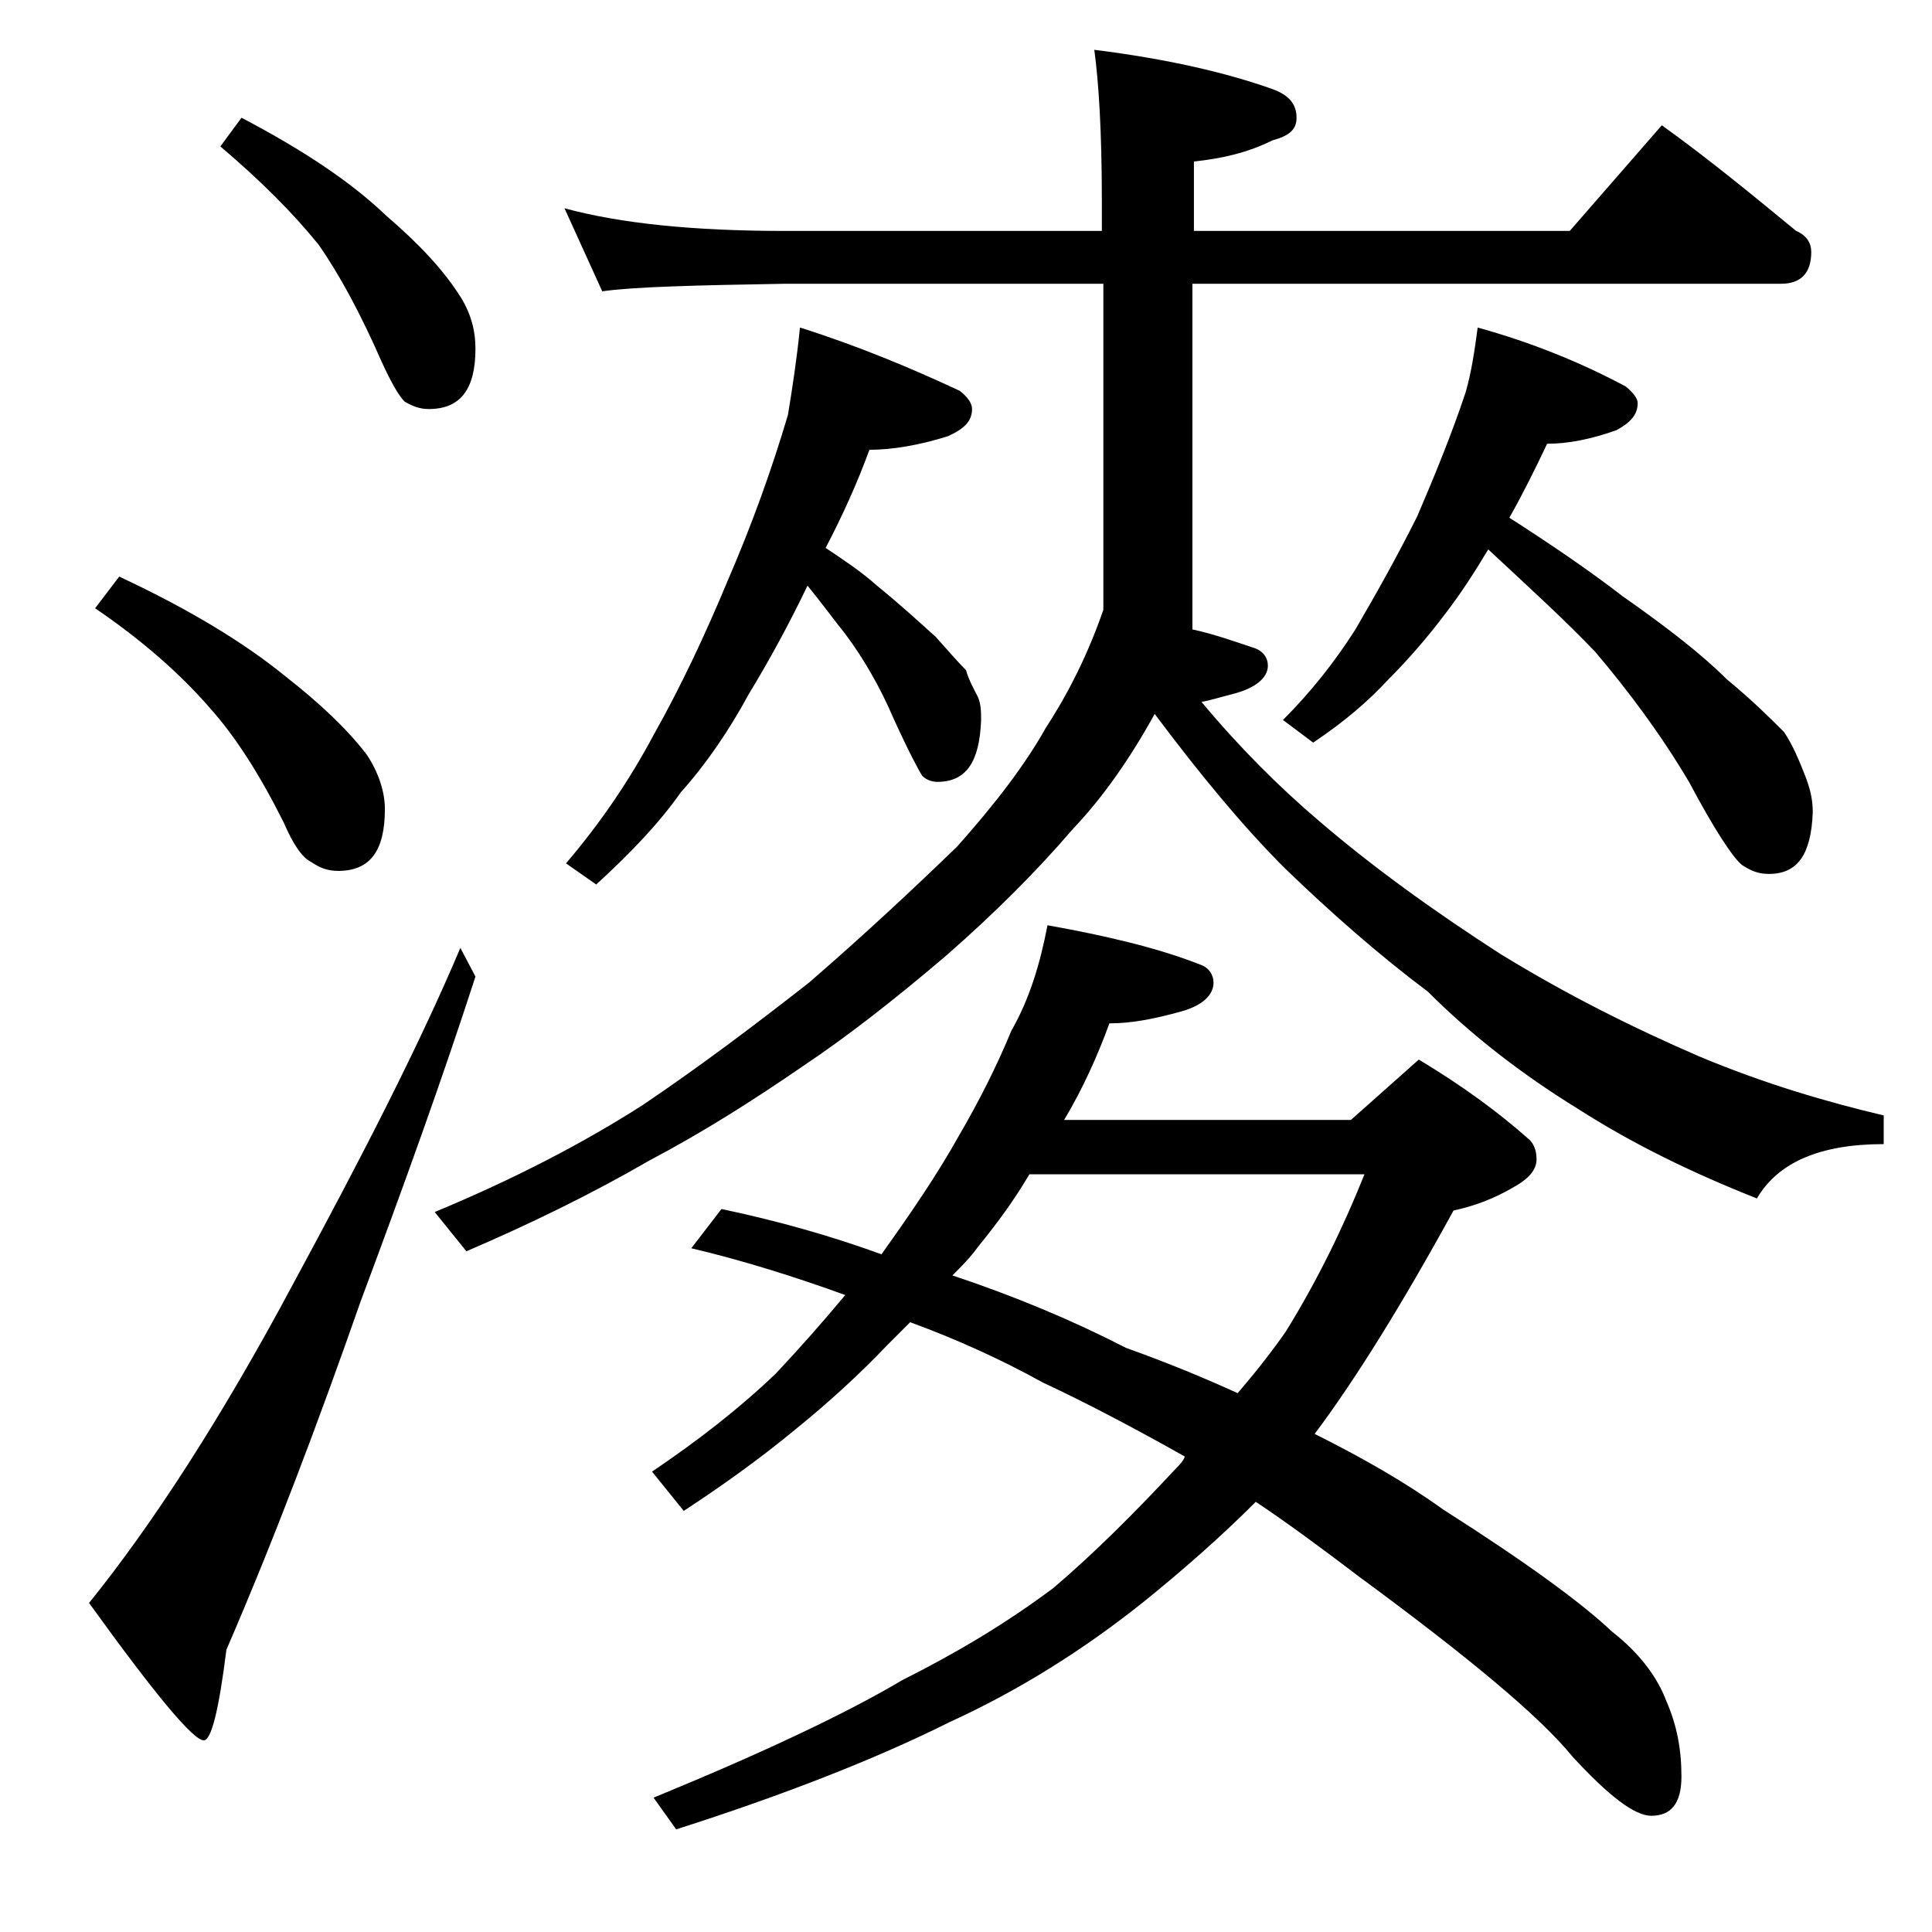
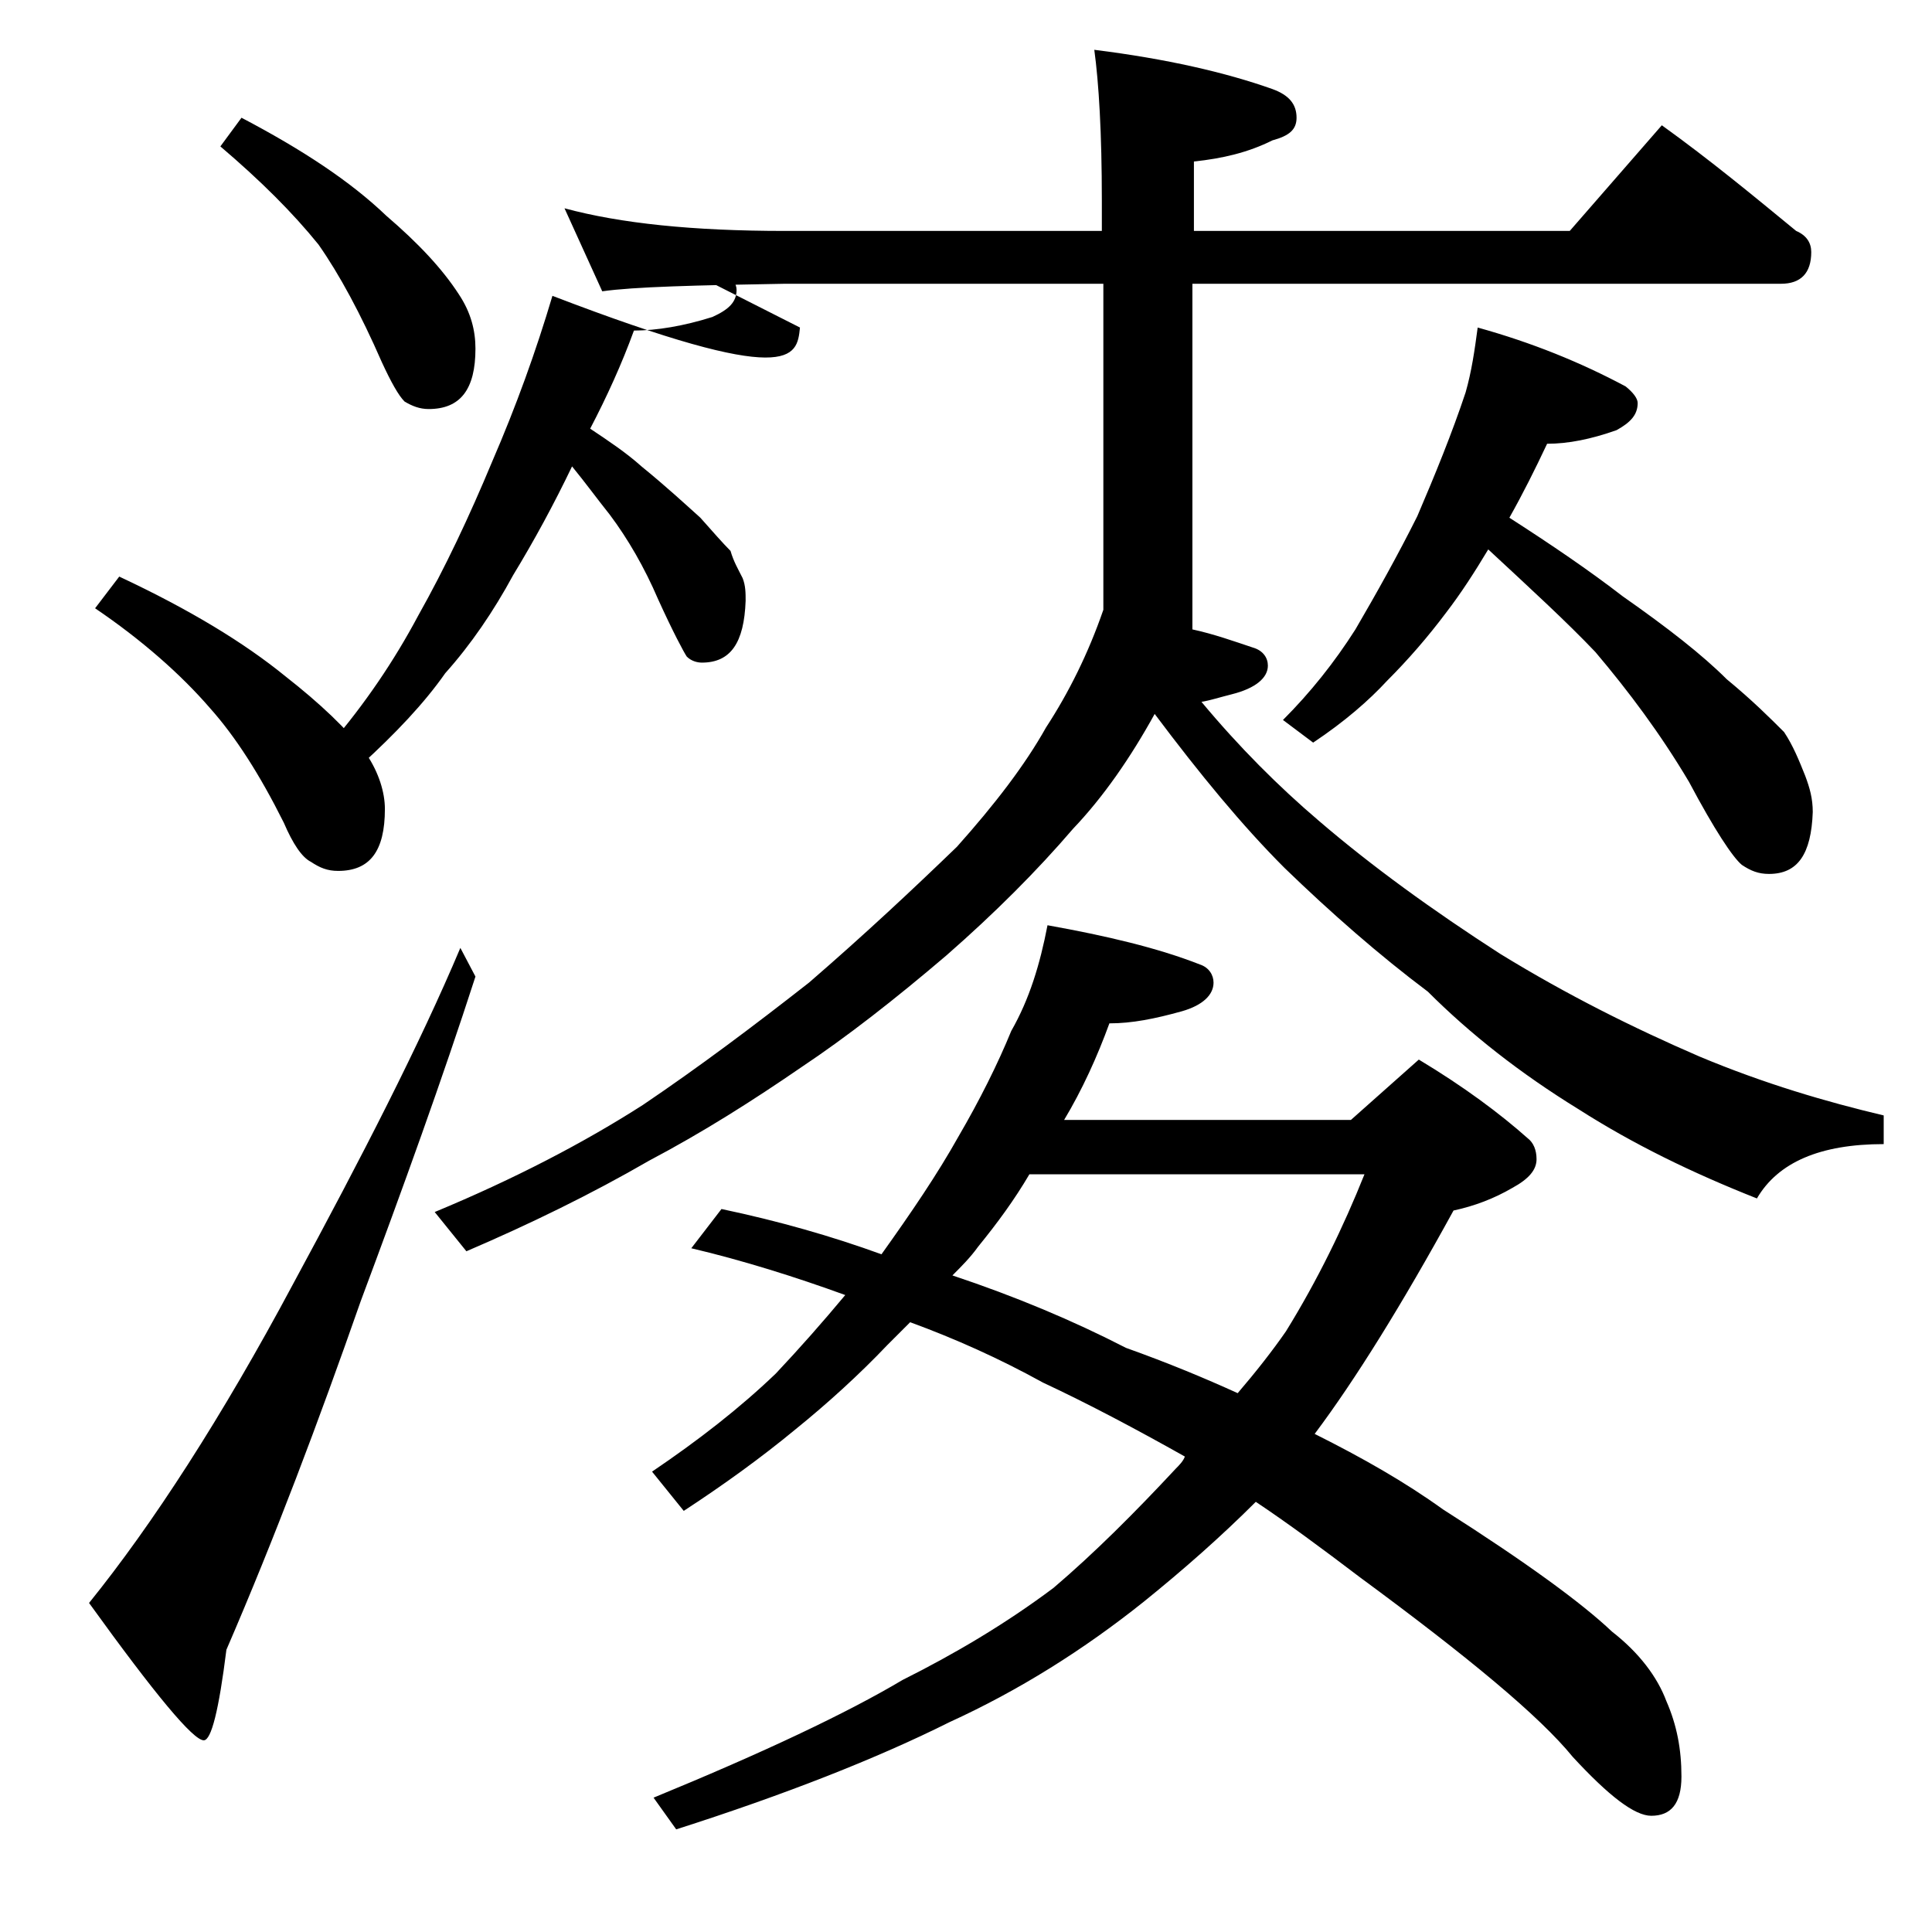
<svg xmlns="http://www.w3.org/2000/svg" version="1.1" id="Layer_1" x="0px" y="0px" viewBox="0 0 128 128" enable-background="new 0 0 128 128" xml:space="preserve">
-   <path d="M30.5,62.8l1,1.9c-2.2,6.8-4.8,14-7.6,21.5c-2.8,8-5.7,15.7-8.9,23.1c-0.5,4-1,6-1.5,6c-0.7,0-3.2-3-7.6-9.1  c4.2-5.2,8.8-12.3,13.5-21.1C24,76.6,27.8,69.2,30.5,62.8z M7.9,38.2c4.7,2.2,8.3,4.4,11,6.6c2.3,1.8,4.1,3.5,5.4,5.2  c0.8,1.2,1.2,2.5,1.2,3.6c0,2.8-1,4.1-3.1,4.1c-0.7,0-1.2-0.2-1.8-0.6c-0.6-0.3-1.2-1.2-1.8-2.6c-1.6-3.2-3.2-5.7-4.9-7.6  c-1.9-2.2-4.5-4.5-7.6-6.6L7.9,38.2z M16,7.8c4,2.1,7.2,4.2,9.6,6.5c2.1,1.8,3.7,3.5,4.8,5.2c0.8,1.2,1.1,2.4,1.1,3.6  c0,2.7-1,4-3.1,4c-0.6,0-1.1-0.2-1.6-0.5c-0.4-0.4-0.9-1.3-1.5-2.6c-1.4-3.2-2.8-5.8-4.2-7.8c-1.7-2.1-3.8-4.2-6.5-6.5L16,7.8z   M37.4,13.8c3.7,1,8.5,1.5,14.6,1.5h21v-2c0-4.5-0.2-7.8-0.5-10c4.8,0.6,8.7,1.5,11.8,2.6c1.1,0.4,1.6,1,1.6,1.9  c0,0.8-0.5,1.2-1.6,1.5c-1.6,0.8-3.3,1.2-5.2,1.4v4.6h24.9l6.1-7c3.2,2.3,6.1,4.7,8.9,7c0.7,0.3,1,0.8,1,1.4c0,1.4-0.7,2.1-2,2.1H79  v22.9c1.4,0.3,2.8,0.8,4,1.2c0.7,0.2,1,0.7,1,1.2c0,0.8-0.8,1.5-2.4,1.9c-0.8,0.2-1.4,0.4-2,0.5c2.5,3,5.1,5.6,7.8,7.9  c3.5,3,7.5,5.9,12,8.8c4.4,2.7,8.8,4.9,13.2,6.8c4.3,1.8,8.4,3,12.2,3.9v1.9c-4.2,0-7,1.2-8.4,3.6c-4.3-1.7-8.2-3.6-11.8-5.9  c-3.9-2.4-7.2-5-10-7.8c-3.2-2.4-6.4-5.2-9.5-8.2c-2.8-2.8-5.6-6.2-8.6-10.2c-1.6,2.9-3.4,5.5-5.4,7.6c-2.4,2.8-5.2,5.6-8.4,8.4  c-3.4,2.9-6.6,5.4-9.6,7.4c-3.2,2.2-6.5,4.3-10.1,6.2c-3.8,2.2-7.9,4.2-12.1,6l-2.1-2.6c5.3-2.2,9.9-4.6,13.8-7.1  c3.7-2.5,7.3-5.2,11-8.1c3.7-3.2,6.9-6.2,9.8-9c2.5-2.8,4.5-5.4,5.9-7.9c1.5-2.3,2.8-4.9,3.8-7.8V18.8H52c-5.9,0.1-10,0.2-12.1,0.5  L37.4,13.8z M53,21.7c3.8,1.2,7.4,2.7,10.6,4.2c0.5,0.4,0.8,0.8,0.8,1.2c0,0.8-0.5,1.3-1.6,1.8c-1.9,0.6-3.7,0.9-5.2,0.9  c-0.8,2.2-1.8,4.4-2.9,6.5c1.2,0.8,2.4,1.6,3.4,2.5c1.6,1.3,2.9,2.5,3.9,3.4c0.8,0.9,1.5,1.7,2,2.2c0.2,0.7,0.5,1.2,0.8,1.8  c0.2,0.5,0.2,1,0.2,1.5c-0.1,2.8-1,4.1-2.9,4.1c-0.3,0-0.7-0.1-1-0.4c-0.2-0.3-0.9-1.6-1.9-3.8c-0.9-2.1-2-4-3.2-5.6  c-0.8-1-1.6-2.1-2.5-3.2c-1.2,2.5-2.5,4.9-3.9,7.2c-1.3,2.4-2.8,4.6-4.5,6.5c-1.4,2-3.3,4-5.6,6.1l-2-1.4c2.3-2.7,4.2-5.5,5.8-8.5  c1.8-3.2,3.4-6.6,4.9-10.2c1.6-3.7,2.9-7.3,4-11C52.5,25.7,52.8,23.7,53,21.7z M69.4,61.3c3.9,0.7,7.3,1.5,10.1,2.6  c0.6,0.2,0.9,0.7,0.9,1.2c0,0.8-0.7,1.5-2.1,1.9c-1.8,0.5-3.3,0.8-4.8,0.8c-0.8,2.2-1.8,4.4-3,6.4h19l4.5-4c3,1.8,5.4,3.6,7.2,5.2  c0.4,0.3,0.6,0.8,0.6,1.4c0,0.7-0.5,1.3-1.6,1.9c-1.2,0.7-2.5,1.2-3.9,1.5c-3.4,6.2-6.5,11.2-9.2,14.8c3.2,1.6,6,3.2,8.5,5  c5.5,3.5,9.2,6.2,11.2,8.1c1.8,1.4,3,3,3.6,4.6c0.7,1.6,1,3.2,1,5s-0.7,2.6-2,2.6c-1.1,0-2.8-1.3-5.2-3.9  c-2.2-2.7-6.9-6.6-14.1-11.9c-2.5-1.9-4.8-3.6-6.9-5c-2.3,2.3-4.8,4.5-7.4,6.6c-4,3.2-8.3,5.9-12.9,8c-4.8,2.4-10.9,4.8-18.1,7.1  l-1.5-2.1c7.3-3,12.8-5.6,16.5-7.8c3.4-1.7,6.8-3.7,10-6.1c2.7-2.3,5.4-5,8.1-7.9c0.2-0.2,0.5-0.5,0.6-0.8c-3.2-1.8-6.4-3.5-9.4-4.9  c-2.9-1.6-5.8-2.9-8.8-4c-0.6,0.6-1.1,1.1-1.5,1.5c-1.9,2-4,3.9-6.1,5.6c-2.3,1.9-4.8,3.7-7.4,5.4l-2.1-2.6c3.1-2.1,5.8-4.2,8.2-6.5  c1.6-1.7,3.1-3.4,4.6-5.2c-3.3-1.2-6.8-2.3-10.2-3.1l2-2.6c3.8,0.8,7.3,1.8,10.6,3c2-2.8,3.7-5.3,5.1-7.8c1.4-2.4,2.6-4.8,3.5-7  C68.2,66.2,68.9,63.9,69.4,61.3z M63.1,84.5c4.2,1.4,8,3,11.5,4.8c2.8,1,5.2,2,7.4,3c1.2-1.4,2.3-2.8,3.2-4.1  c2.1-3.4,3.8-6.9,5.2-10.4H68.2c-1,1.7-2.1,3.2-3.4,4.8C64.3,83.3,63.7,83.9,63.1,84.5z M97.9,21.7c3.6,1,6.8,2.3,9.8,3.9  c0.5,0.4,0.8,0.8,0.8,1.1c0,0.8-0.5,1.3-1.4,1.8c-1.7,0.6-3.2,0.9-4.6,0.9c-0.8,1.7-1.6,3.3-2.5,4.9c2.8,1.8,5.3,3.5,7.5,5.2  c3,2.1,5.3,3.9,6.9,5.5c1.7,1.4,2.9,2.6,3.8,3.5c0.6,0.9,1,1.9,1.4,2.9c0.3,0.8,0.5,1.5,0.5,2.4c-0.1,2.8-1,4.1-2.9,4.1  c-0.7,0-1.2-0.2-1.8-0.6c-0.6-0.5-1.8-2.3-3.5-5.5c-1.9-3.2-4-6-6.2-8.6c-1.9-2-4.3-4.2-7.1-6.8c-0.9,1.5-1.8,2.9-2.8,4.2  c-1.2,1.6-2.5,3.1-3.9,4.5c-1.2,1.3-2.8,2.7-4.9,4.1L85,47.7c1.8-1.8,3.4-3.8,4.8-6c1.4-2.4,2.8-4.9,4.1-7.5  c1.2-2.8,2.3-5.5,3.2-8.2C97.5,24.6,97.7,23.2,97.9,21.7z" />
+   <path d="M30.5,62.8l1,1.9c-2.2,6.8-4.8,14-7.6,21.5c-2.8,8-5.7,15.7-8.9,23.1c-0.5,4-1,6-1.5,6c-0.7,0-3.2-3-7.6-9.1  c4.2-5.2,8.8-12.3,13.5-21.1C24,76.6,27.8,69.2,30.5,62.8z M7.9,38.2c4.7,2.2,8.3,4.4,11,6.6c2.3,1.8,4.1,3.5,5.4,5.2  c0.8,1.2,1.2,2.5,1.2,3.6c0,2.8-1,4.1-3.1,4.1c-0.7,0-1.2-0.2-1.8-0.6c-0.6-0.3-1.2-1.2-1.8-2.6c-1.6-3.2-3.2-5.7-4.9-7.6  c-1.9-2.2-4.5-4.5-7.6-6.6L7.9,38.2z M16,7.8c4,2.1,7.2,4.2,9.6,6.5c2.1,1.8,3.7,3.5,4.8,5.2c0.8,1.2,1.1,2.4,1.1,3.6  c0,2.7-1,4-3.1,4c-0.6,0-1.1-0.2-1.6-0.5c-0.4-0.4-0.9-1.3-1.5-2.6c-1.4-3.2-2.8-5.8-4.2-7.8c-1.7-2.1-3.8-4.2-6.5-6.5L16,7.8z   M37.4,13.8c3.7,1,8.5,1.5,14.6,1.5h21v-2c0-4.5-0.2-7.8-0.5-10c4.8,0.6,8.7,1.5,11.8,2.6c1.1,0.4,1.6,1,1.6,1.9  c0,0.8-0.5,1.2-1.6,1.5c-1.6,0.8-3.3,1.2-5.2,1.4v4.6h24.9l6.1-7c3.2,2.3,6.1,4.7,8.9,7c0.7,0.3,1,0.8,1,1.4c0,1.4-0.7,2.1-2,2.1H79  v22.9c1.4,0.3,2.8,0.8,4,1.2c0.7,0.2,1,0.7,1,1.2c0,0.8-0.8,1.5-2.4,1.9c-0.8,0.2-1.4,0.4-2,0.5c2.5,3,5.1,5.6,7.8,7.9  c3.5,3,7.5,5.9,12,8.8c4.4,2.7,8.8,4.9,13.2,6.8c4.3,1.8,8.4,3,12.2,3.9v1.9c-4.2,0-7,1.2-8.4,3.6c-4.3-1.7-8.2-3.6-11.8-5.9  c-3.9-2.4-7.2-5-10-7.8c-3.2-2.4-6.4-5.2-9.5-8.2c-2.8-2.8-5.6-6.2-8.6-10.2c-1.6,2.9-3.4,5.5-5.4,7.6c-2.4,2.8-5.2,5.6-8.4,8.4  c-3.4,2.9-6.6,5.4-9.6,7.4c-3.2,2.2-6.5,4.3-10.1,6.2c-3.8,2.2-7.9,4.2-12.1,6l-2.1-2.6c5.3-2.2,9.9-4.6,13.8-7.1  c3.7-2.5,7.3-5.2,11-8.1c3.7-3.2,6.9-6.2,9.8-9c2.5-2.8,4.5-5.4,5.9-7.9c1.5-2.3,2.8-4.9,3.8-7.8V18.8H52c-5.9,0.1-10,0.2-12.1,0.5  L37.4,13.8z c3.8,1.2,7.4,2.7,10.6,4.2c0.5,0.4,0.8,0.8,0.8,1.2c0,0.8-0.5,1.3-1.6,1.8c-1.9,0.6-3.7,0.9-5.2,0.9  c-0.8,2.2-1.8,4.4-2.9,6.5c1.2,0.8,2.4,1.6,3.4,2.5c1.6,1.3,2.9,2.5,3.9,3.4c0.8,0.9,1.5,1.7,2,2.2c0.2,0.7,0.5,1.2,0.8,1.8  c0.2,0.5,0.2,1,0.2,1.5c-0.1,2.8-1,4.1-2.9,4.1c-0.3,0-0.7-0.1-1-0.4c-0.2-0.3-0.9-1.6-1.9-3.8c-0.9-2.1-2-4-3.2-5.6  c-0.8-1-1.6-2.1-2.5-3.2c-1.2,2.5-2.5,4.9-3.9,7.2c-1.3,2.4-2.8,4.6-4.5,6.5c-1.4,2-3.3,4-5.6,6.1l-2-1.4c2.3-2.7,4.2-5.5,5.8-8.5  c1.8-3.2,3.4-6.6,4.9-10.2c1.6-3.7,2.9-7.3,4-11C52.5,25.7,52.8,23.7,53,21.7z M69.4,61.3c3.9,0.7,7.3,1.5,10.1,2.6  c0.6,0.2,0.9,0.7,0.9,1.2c0,0.8-0.7,1.5-2.1,1.9c-1.8,0.5-3.3,0.8-4.8,0.8c-0.8,2.2-1.8,4.4-3,6.4h19l4.5-4c3,1.8,5.4,3.6,7.2,5.2  c0.4,0.3,0.6,0.8,0.6,1.4c0,0.7-0.5,1.3-1.6,1.9c-1.2,0.7-2.5,1.2-3.9,1.5c-3.4,6.2-6.5,11.2-9.2,14.8c3.2,1.6,6,3.2,8.5,5  c5.5,3.5,9.2,6.2,11.2,8.1c1.8,1.4,3,3,3.6,4.6c0.7,1.6,1,3.2,1,5s-0.7,2.6-2,2.6c-1.1,0-2.8-1.3-5.2-3.9  c-2.2-2.7-6.9-6.6-14.1-11.9c-2.5-1.9-4.8-3.6-6.9-5c-2.3,2.3-4.8,4.5-7.4,6.6c-4,3.2-8.3,5.9-12.9,8c-4.8,2.4-10.9,4.8-18.1,7.1  l-1.5-2.1c7.3-3,12.8-5.6,16.5-7.8c3.4-1.7,6.8-3.7,10-6.1c2.7-2.3,5.4-5,8.1-7.9c0.2-0.2,0.5-0.5,0.6-0.8c-3.2-1.8-6.4-3.5-9.4-4.9  c-2.9-1.6-5.8-2.9-8.8-4c-0.6,0.6-1.1,1.1-1.5,1.5c-1.9,2-4,3.9-6.1,5.6c-2.3,1.9-4.8,3.7-7.4,5.4l-2.1-2.6c3.1-2.1,5.8-4.2,8.2-6.5  c1.6-1.7,3.1-3.4,4.6-5.2c-3.3-1.2-6.8-2.3-10.2-3.1l2-2.6c3.8,0.8,7.3,1.8,10.6,3c2-2.8,3.7-5.3,5.1-7.8c1.4-2.4,2.6-4.8,3.5-7  C68.2,66.2,68.9,63.9,69.4,61.3z M63.1,84.5c4.2,1.4,8,3,11.5,4.8c2.8,1,5.2,2,7.4,3c1.2-1.4,2.3-2.8,3.2-4.1  c2.1-3.4,3.8-6.9,5.2-10.4H68.2c-1,1.7-2.1,3.2-3.4,4.8C64.3,83.3,63.7,83.9,63.1,84.5z M97.9,21.7c3.6,1,6.8,2.3,9.8,3.9  c0.5,0.4,0.8,0.8,0.8,1.1c0,0.8-0.5,1.3-1.4,1.8c-1.7,0.6-3.2,0.9-4.6,0.9c-0.8,1.7-1.6,3.3-2.5,4.9c2.8,1.8,5.3,3.5,7.5,5.2  c3,2.1,5.3,3.9,6.9,5.5c1.7,1.4,2.9,2.6,3.8,3.5c0.6,0.9,1,1.9,1.4,2.9c0.3,0.8,0.5,1.5,0.5,2.4c-0.1,2.8-1,4.1-2.9,4.1  c-0.7,0-1.2-0.2-1.8-0.6c-0.6-0.5-1.8-2.3-3.5-5.5c-1.9-3.2-4-6-6.2-8.6c-1.9-2-4.3-4.2-7.1-6.8c-0.9,1.5-1.8,2.9-2.8,4.2  c-1.2,1.6-2.5,3.1-3.9,4.5c-1.2,1.3-2.8,2.7-4.9,4.1L85,47.7c1.8-1.8,3.4-3.8,4.8-6c1.4-2.4,2.8-4.9,4.1-7.5  c1.2-2.8,2.3-5.5,3.2-8.2C97.5,24.6,97.7,23.2,97.9,21.7z" />
</svg>